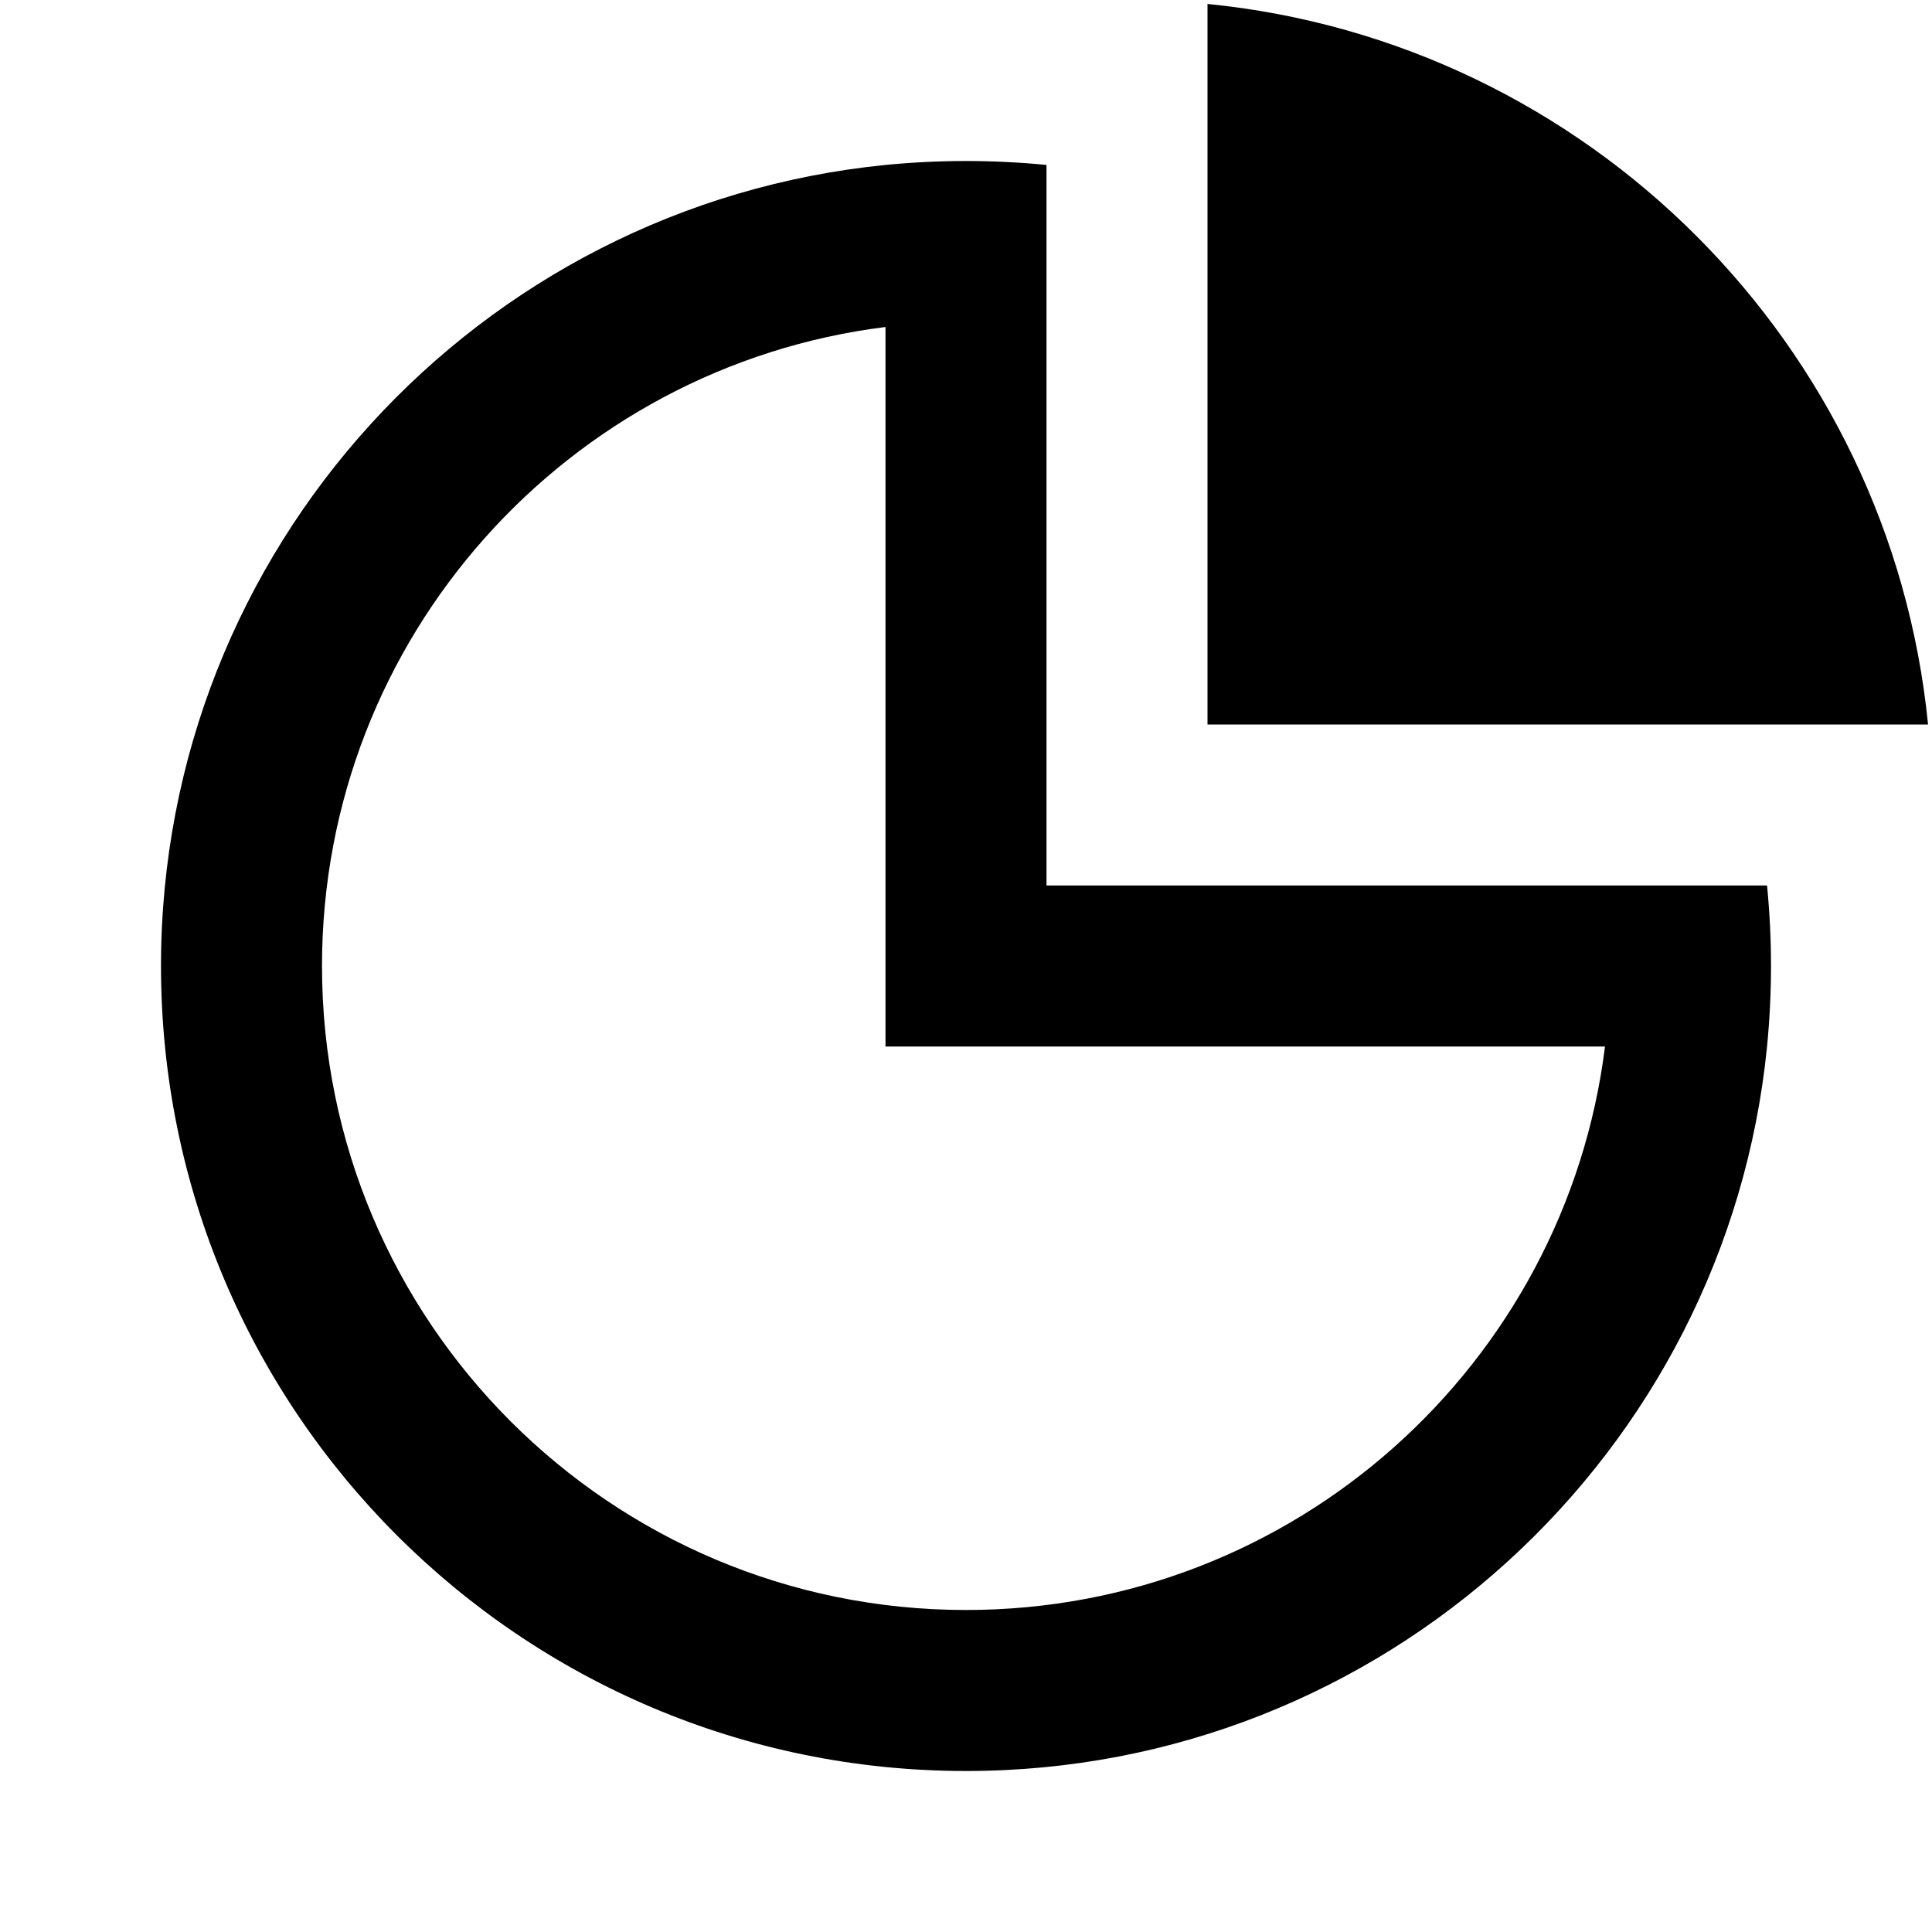
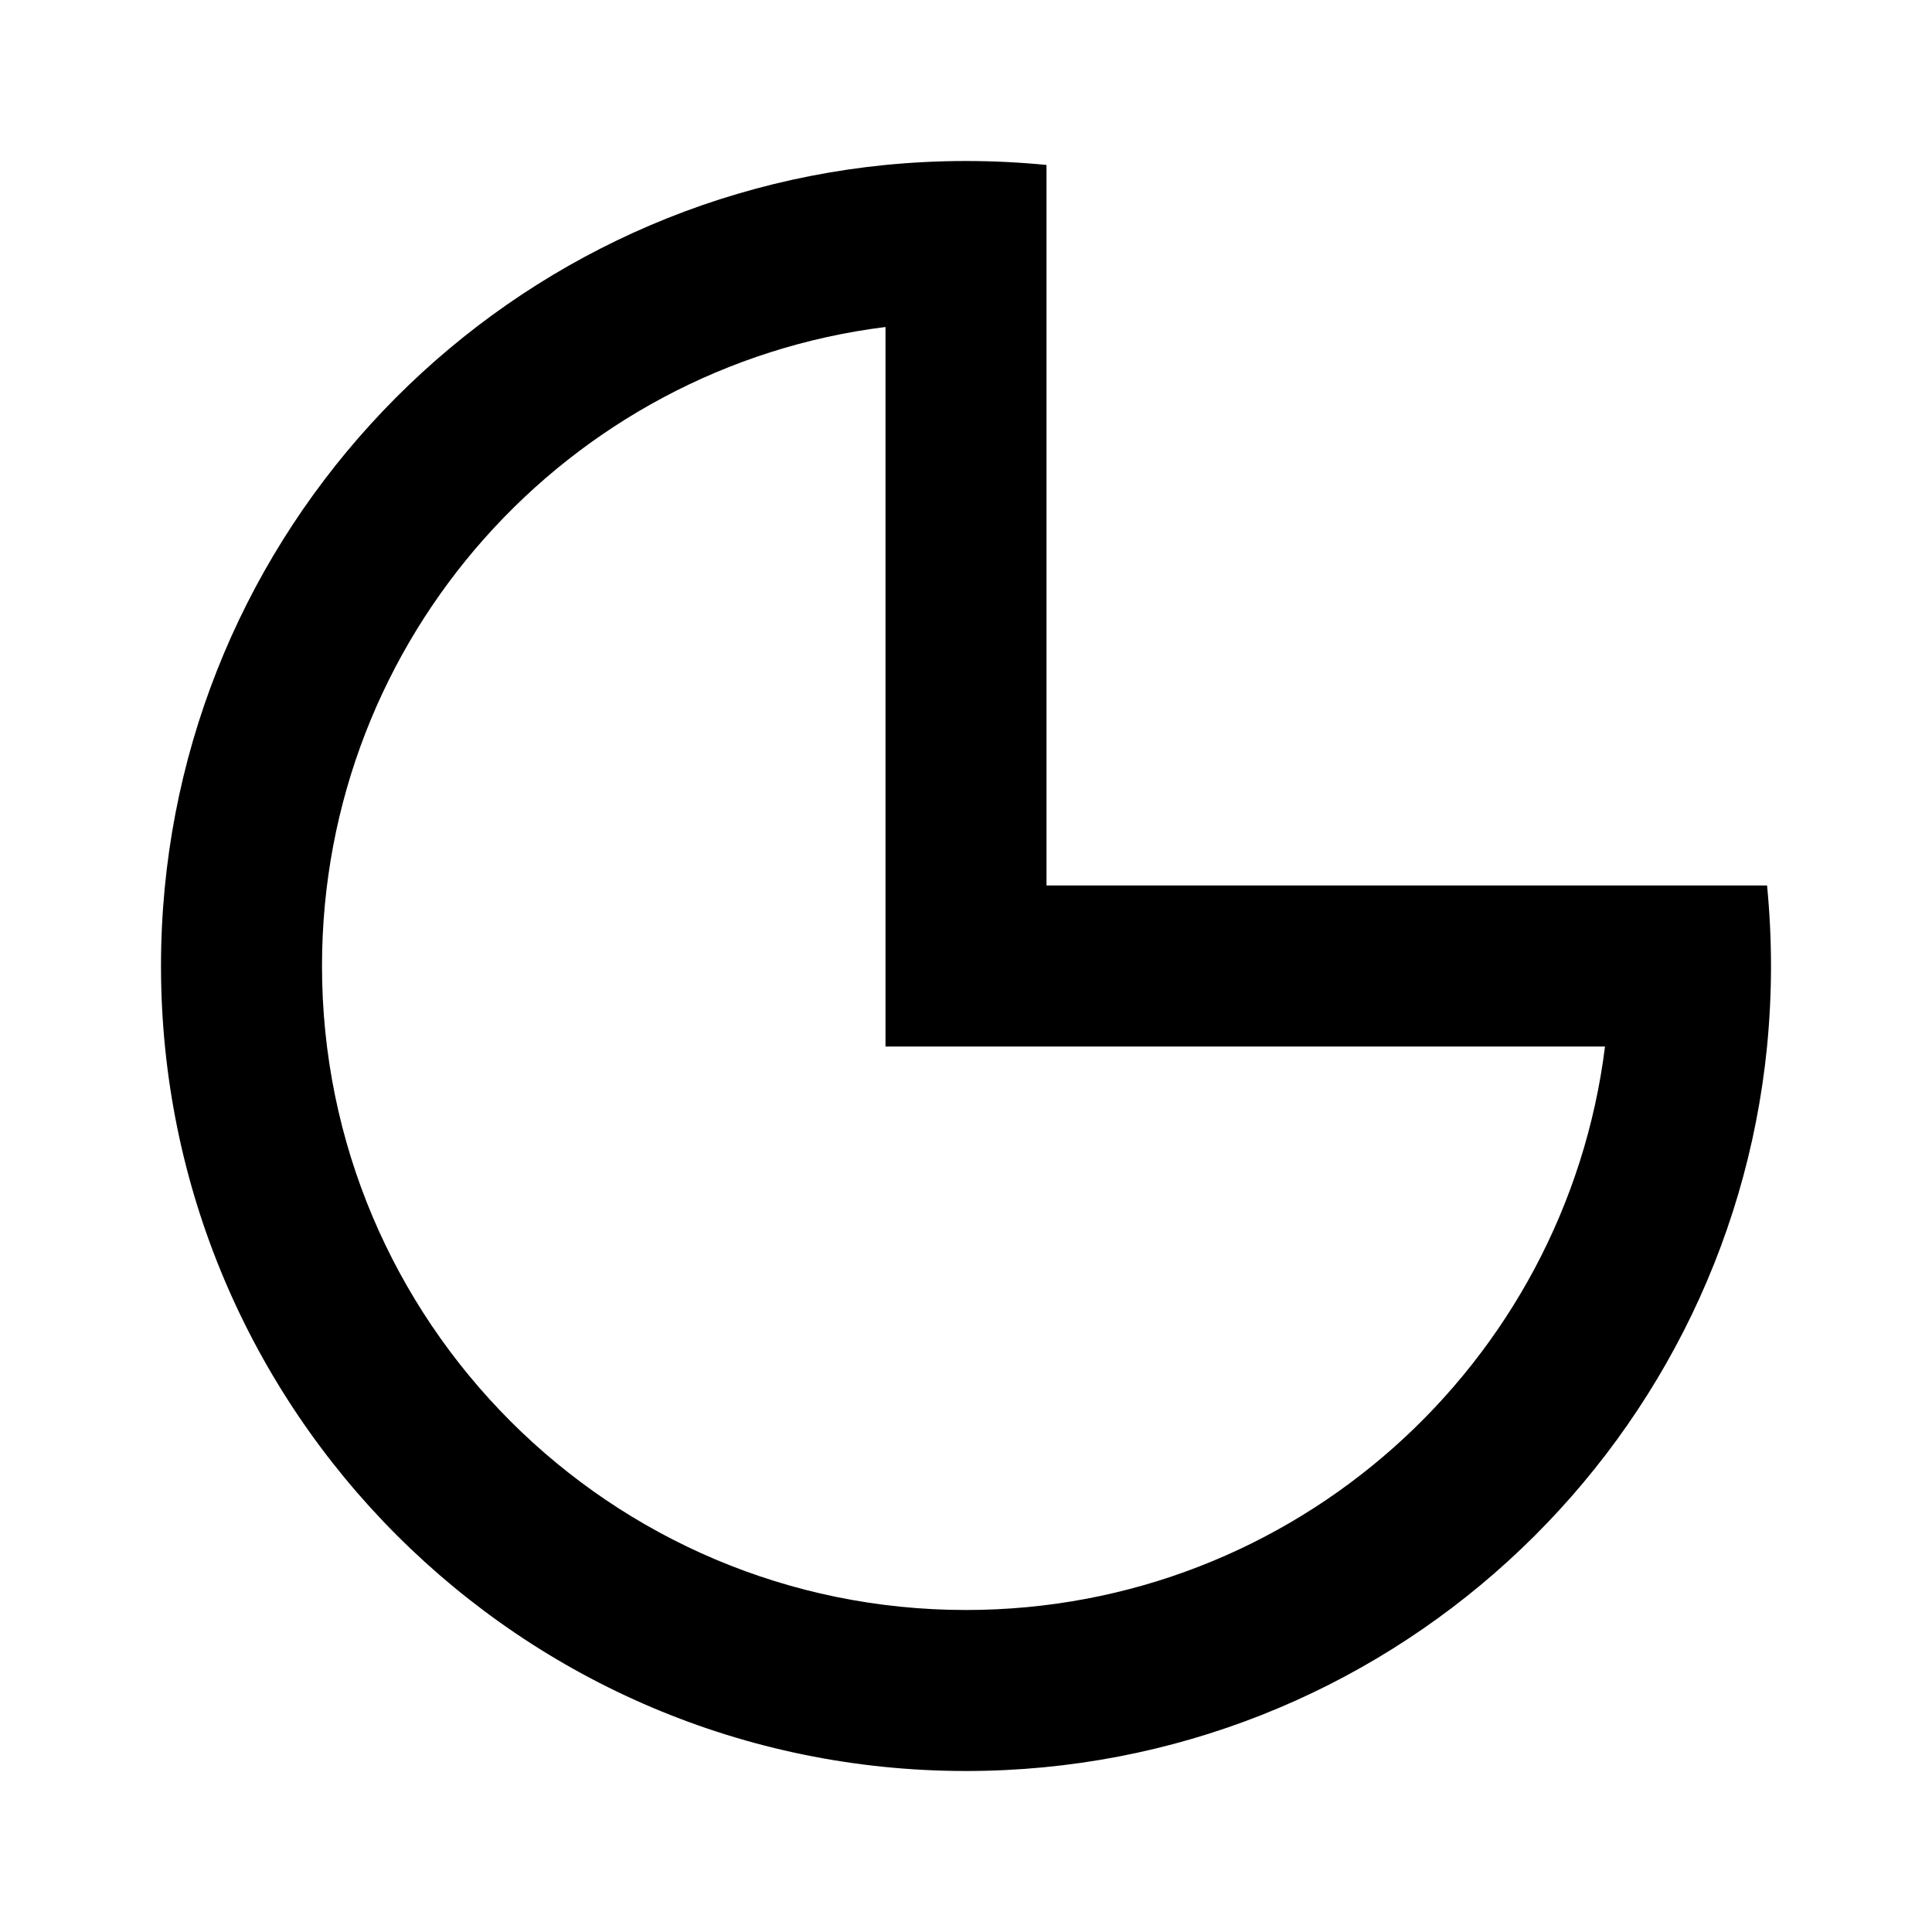
<svg xmlns="http://www.w3.org/2000/svg" width="24" height="24" viewBox="0 0 24 24" fill="none">
-   <path d="M15 0.049V9H23.951C23.482 4.276 19.724 0.518 15 0.049Z" fill="black" />
  <path fill-rule="evenodd" clip-rule="evenodd" d="M12 2C11.662 2 11.329 2.017 11 2.049C5.947 2.551 2 6.815 2 12C2 17.523 6.477 22 12 22C17.185 22 21.449 18.053 21.951 13C21.983 12.671 22 12.338 22 12C22 11.662 21.983 11.329 21.951 11H13V2.049C12.671 2.017 12.338 2 12 2ZM12 20C16.08 20 19.446 16.946 19.938 13H11V4.062C7.054 4.554 4 7.92 4 12C4 16.418 7.582 20 12 20Z" fill="black" />
</svg>